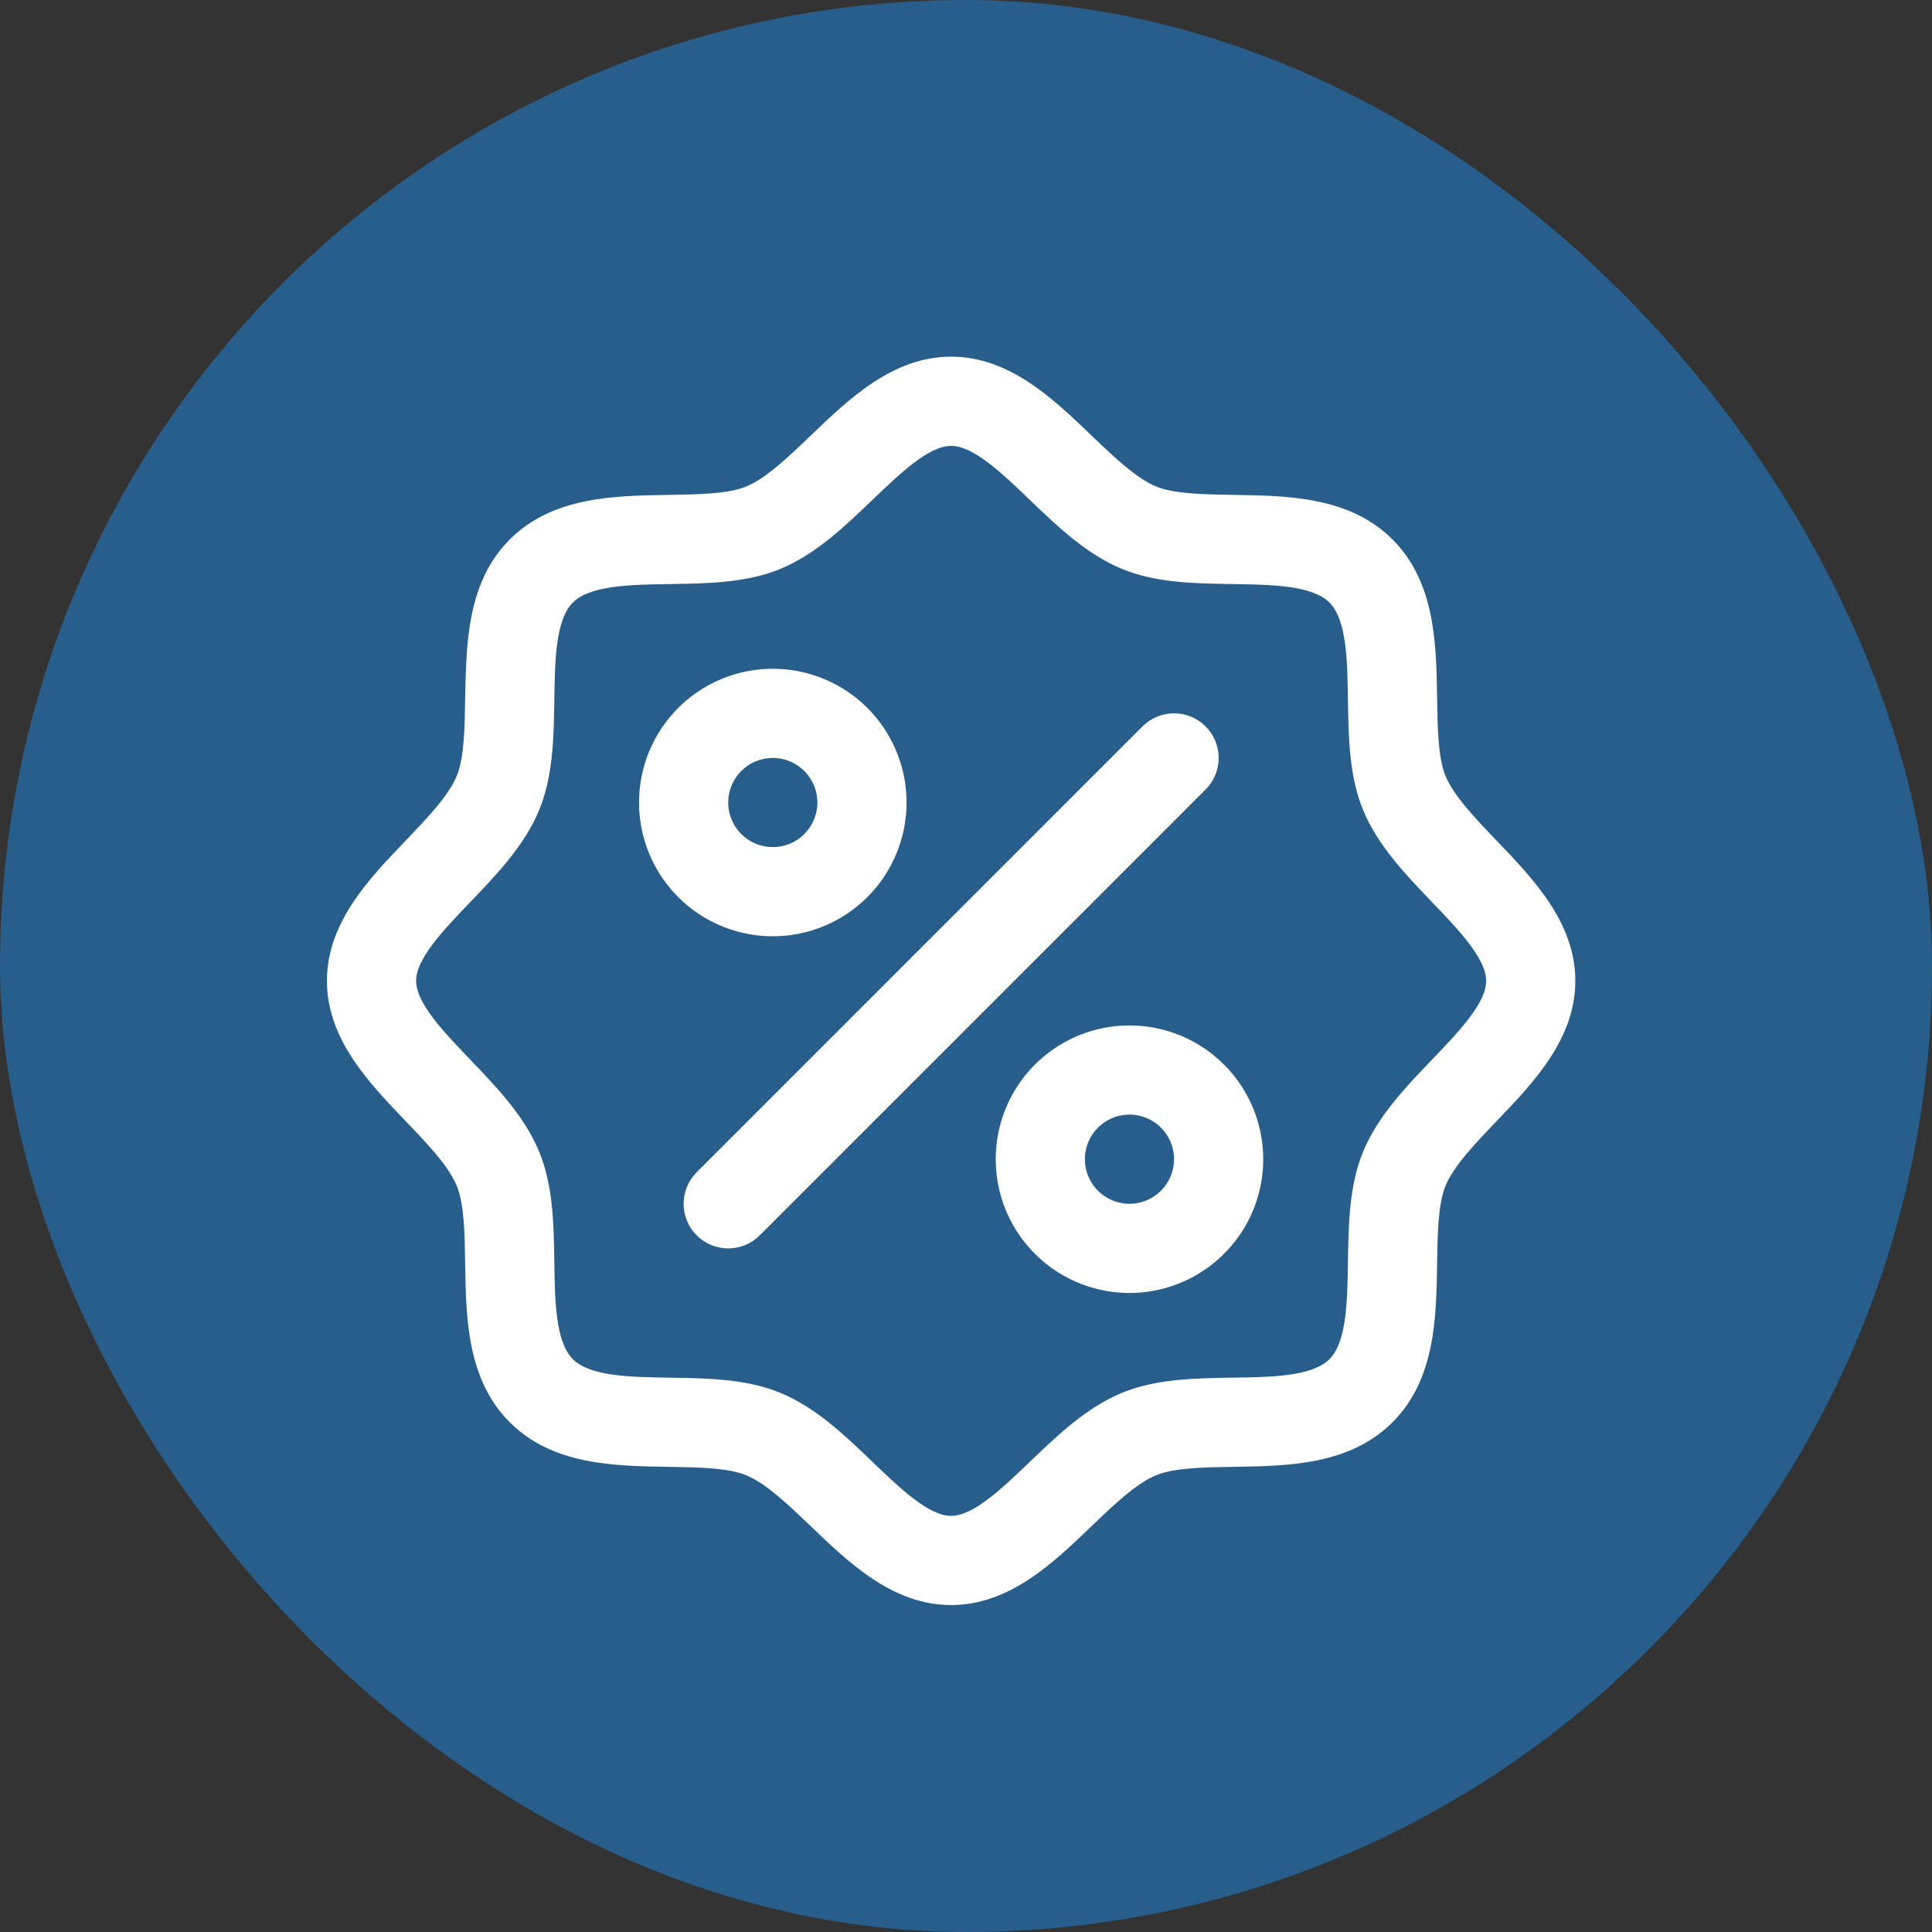
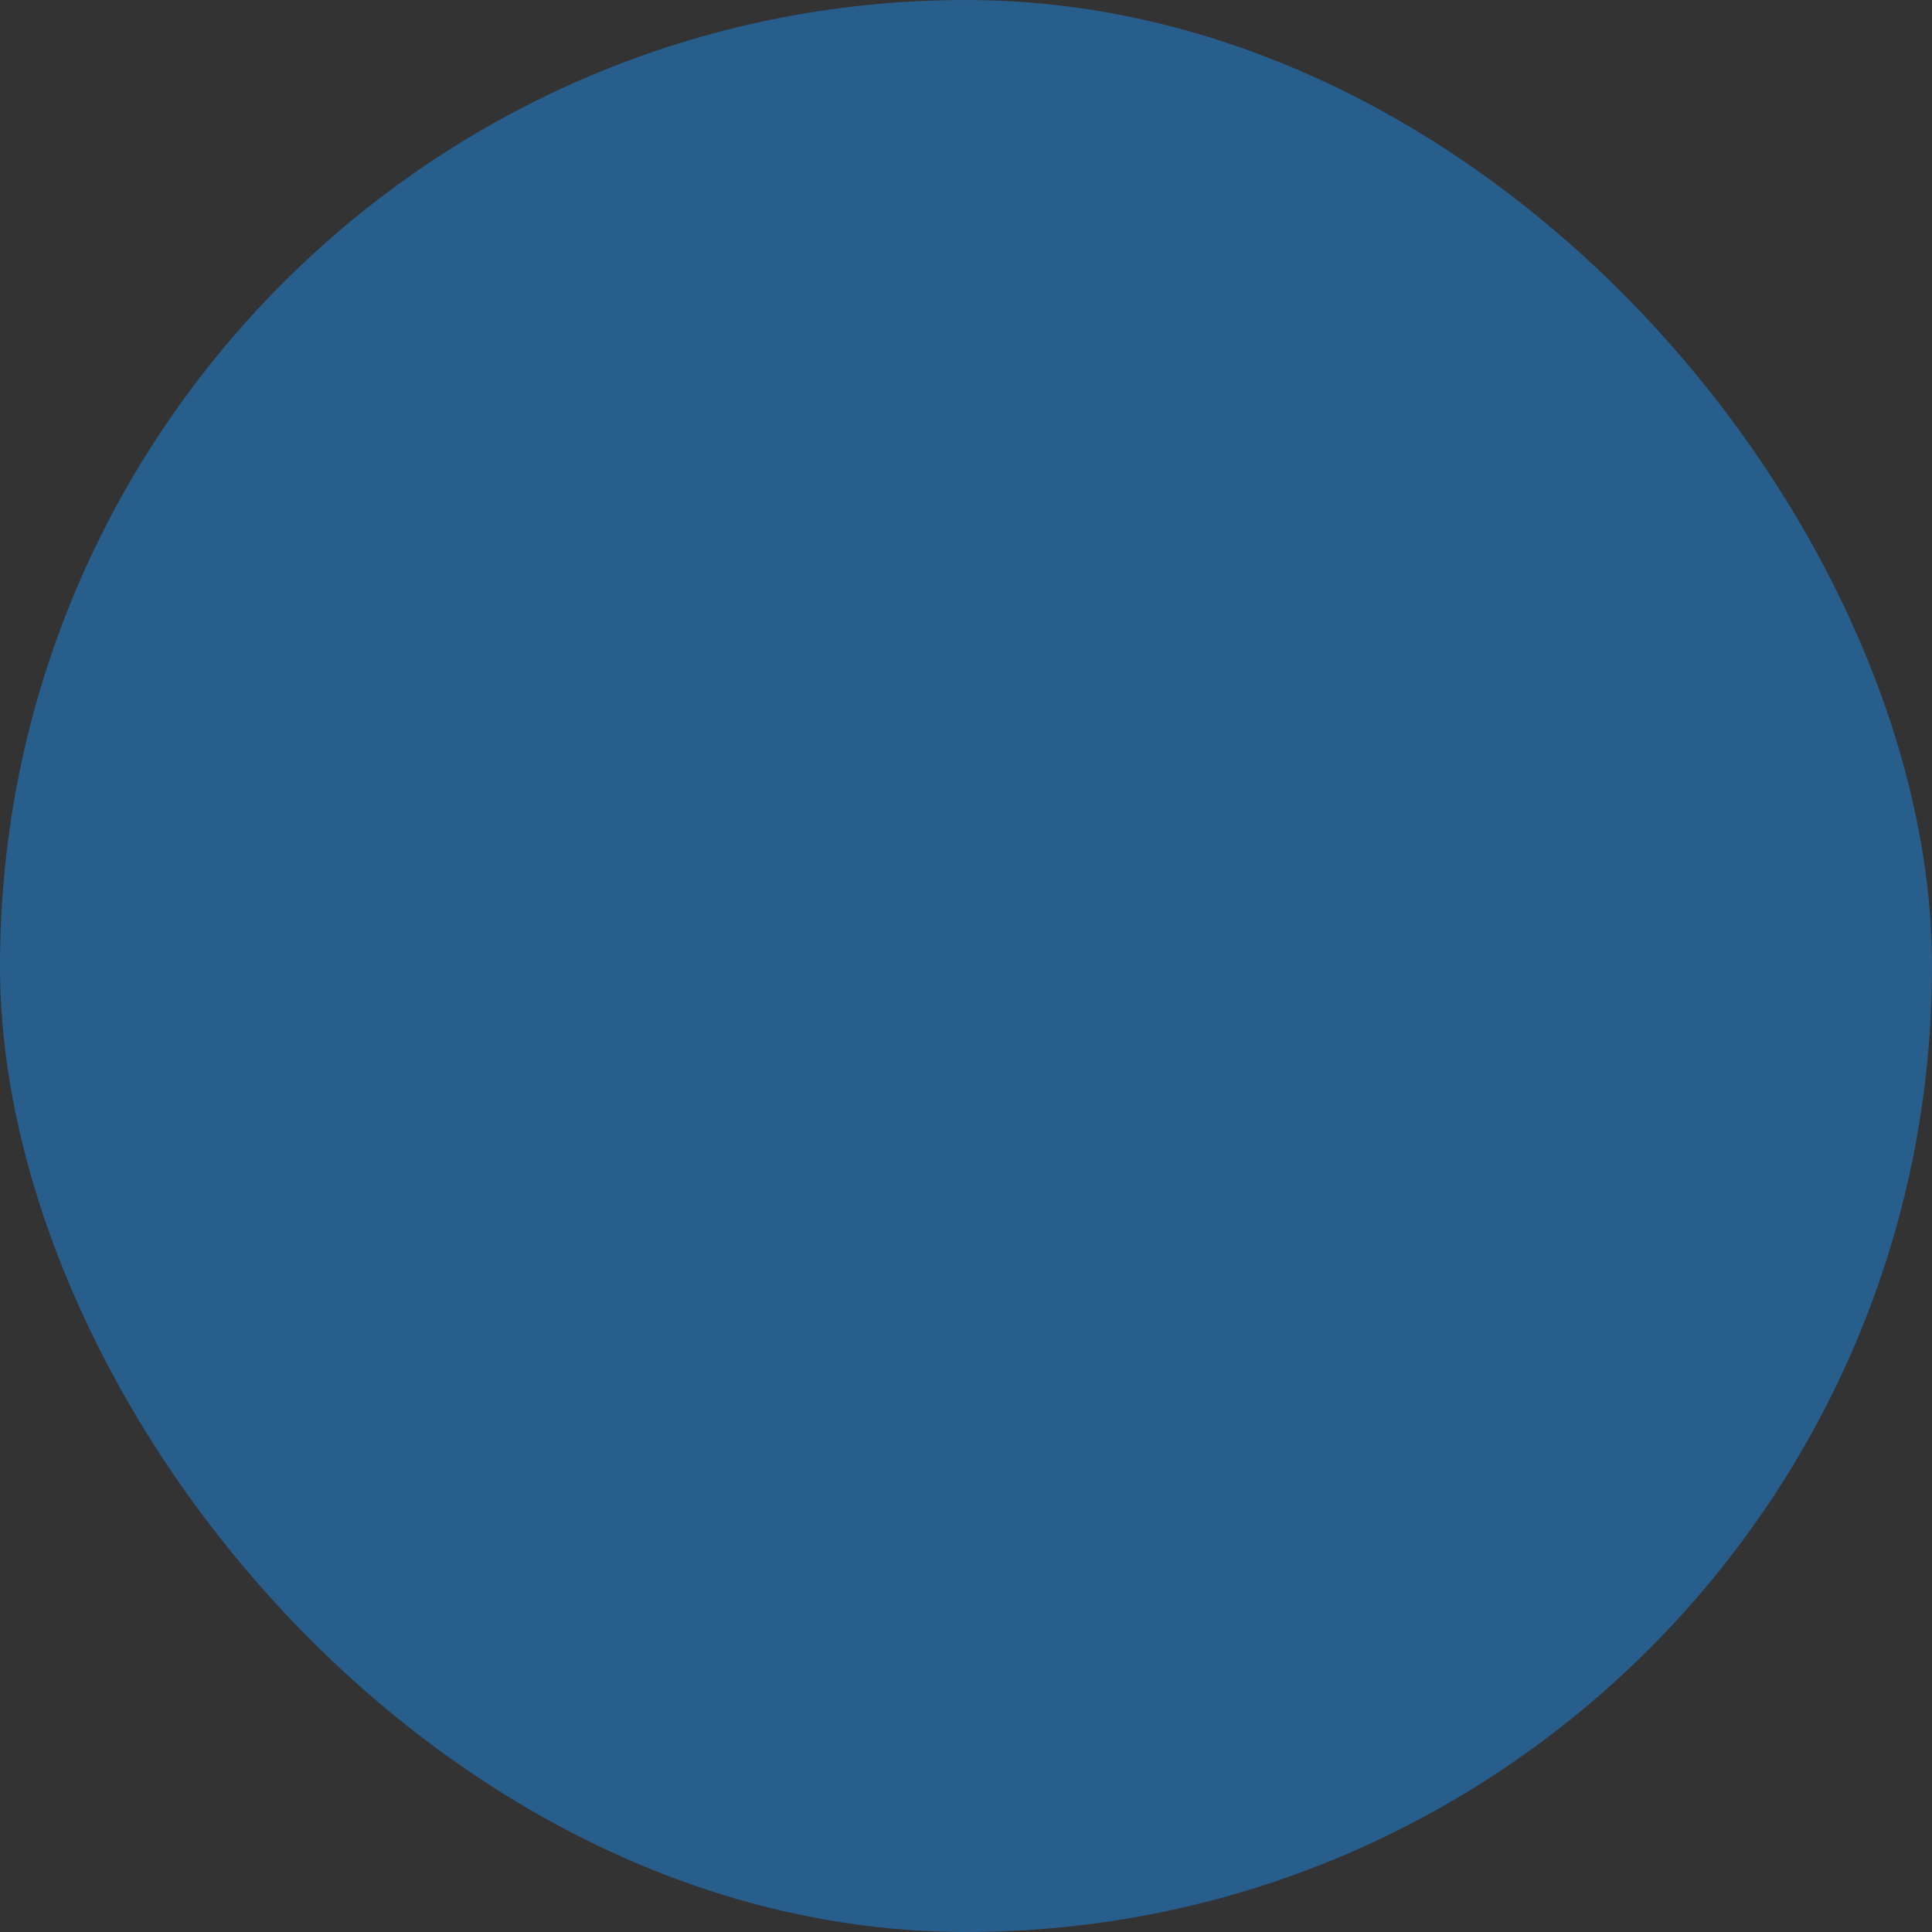
<svg xmlns="http://www.w3.org/2000/svg" width="85" height="85" viewBox="0 0 85 85" fill="none">
  <rect x="0" y="0" width="85" height="85" fill="#333333" stroke="none" />
  <rect width="85" height="85" rx="42.5" fill="#285E8B" />
-   <path d="M65.841 36.98C64.916 36.014 63.96 35.018 63.599 34.143C63.266 33.341 63.246 32.012 63.227 30.725C63.19 28.332 63.151 25.62 61.265 23.735C59.38 21.849 56.668 21.81 54.275 21.773C52.988 21.753 51.659 21.734 50.857 21.401C49.984 21.04 48.986 20.084 48.02 19.159C46.328 17.534 44.406 15.692 41.846 15.692C39.286 15.692 37.366 17.534 35.672 19.159C34.706 20.084 33.711 21.04 32.835 21.401C32.038 21.734 30.704 21.753 29.417 21.773C27.024 21.81 24.312 21.849 22.427 23.735C20.541 25.62 20.514 28.332 20.465 30.725C20.446 32.012 20.426 33.341 20.093 34.143C19.732 35.016 18.776 36.014 17.852 36.98C16.226 38.674 14.384 40.594 14.384 43.154C14.384 45.714 16.226 47.634 17.852 49.328C18.776 50.294 19.732 51.289 20.093 52.165C20.426 52.967 20.446 54.295 20.465 55.583C20.502 57.976 20.541 60.688 22.427 62.573C24.312 64.459 27.024 64.498 29.417 64.535C30.704 64.554 32.033 64.574 32.835 64.907C33.708 65.268 34.706 66.224 35.672 67.148C37.364 68.774 39.286 70.615 41.846 70.615C44.406 70.615 46.326 68.774 48.02 67.148C48.986 66.224 49.981 65.268 50.857 64.907C51.659 64.574 52.988 64.554 54.275 64.535C56.668 64.498 59.38 64.459 61.265 62.573C63.151 60.688 63.19 57.976 63.227 55.583C63.246 54.295 63.266 52.967 63.599 52.165C63.96 51.292 64.916 50.294 65.841 49.328C67.466 47.634 69.308 45.714 69.308 43.154C69.308 40.594 67.466 38.674 65.841 36.98ZM63.009 46.614C61.834 47.84 60.618 49.107 59.973 50.664C59.355 52.16 59.328 53.869 59.304 55.524C59.279 57.24 59.252 59.038 58.49 59.798C57.727 60.558 55.942 60.587 54.216 60.612C52.561 60.636 50.852 60.663 49.356 61.281C47.799 61.926 46.532 63.142 45.306 64.317C44.08 65.491 42.827 66.692 41.846 66.692C40.865 66.692 39.603 65.486 38.386 64.317C37.17 63.147 35.893 61.926 34.336 61.281C32.84 60.663 31.131 60.636 29.476 60.612C27.76 60.587 25.962 60.56 25.202 59.798C24.442 59.035 24.413 57.25 24.388 55.524C24.364 53.869 24.337 52.16 23.719 50.664C23.074 49.107 21.858 47.84 20.683 46.614C19.509 45.388 18.308 44.135 18.308 43.154C18.308 42.173 19.514 40.913 20.683 39.694C21.853 38.476 23.074 37.201 23.719 35.644C24.337 34.148 24.364 32.439 24.388 30.784C24.413 29.068 24.44 27.27 25.202 26.51C25.965 25.75 27.75 25.721 29.476 25.696C31.131 25.672 32.84 25.645 34.336 25.027C35.893 24.382 37.16 23.166 38.386 21.991C39.612 20.817 40.865 19.616 41.846 19.616C42.827 19.616 44.09 20.822 45.306 21.991C46.522 23.161 47.799 24.382 49.356 25.027C50.852 25.645 52.561 25.672 54.216 25.696C55.932 25.721 57.73 25.748 58.49 26.51C59.25 27.273 59.279 29.058 59.304 30.784C59.328 32.439 59.355 34.148 59.973 35.644C60.618 37.201 61.834 38.468 63.009 39.694C64.183 40.92 65.385 42.173 65.385 43.154C65.385 44.135 64.178 45.395 63.009 46.614ZM39.885 35.308C39.885 34.144 39.539 33.006 38.893 32.038C38.246 31.071 37.327 30.317 36.252 29.871C35.177 29.426 33.993 29.309 32.852 29.536C31.71 29.763 30.662 30.324 29.839 31.147C29.016 31.97 28.455 33.018 28.228 34.16C28.001 35.301 28.118 36.484 28.563 37.56C29.009 38.635 29.763 39.554 30.731 40.201C31.698 40.847 32.836 41.192 34 41.192C35.561 41.192 37.057 40.572 38.161 39.469C39.264 38.365 39.885 36.868 39.885 35.308ZM32.038 35.308C32.038 34.92 32.153 34.541 32.369 34.218C32.584 33.895 32.891 33.644 33.249 33.495C33.608 33.347 34.002 33.308 34.383 33.384C34.763 33.46 35.113 33.646 35.387 33.921C35.661 34.195 35.848 34.545 35.924 34.925C35.999 35.306 35.961 35.7 35.812 36.058C35.664 36.417 35.412 36.723 35.09 36.939C34.767 37.154 34.388 37.269 34 37.269C33.48 37.269 32.981 37.063 32.613 36.695C32.245 36.327 32.038 35.828 32.038 35.308ZM49.692 45.115C48.528 45.115 47.391 45.461 46.423 46.107C45.455 46.754 44.701 47.673 44.255 48.748C43.81 49.823 43.694 51.007 43.921 52.148C44.148 53.29 44.708 54.338 45.531 55.161C46.354 55.984 47.403 56.545 48.544 56.772C49.686 56.999 50.869 56.882 51.944 56.437C53.019 55.991 53.938 55.237 54.585 54.269C55.232 53.302 55.577 52.164 55.577 51C55.577 49.439 54.957 47.943 53.853 46.839C52.75 45.735 51.253 45.115 49.692 45.115ZM49.692 52.962C49.304 52.962 48.925 52.847 48.602 52.631C48.28 52.416 48.029 52.109 47.88 51.751C47.731 51.392 47.693 50.998 47.768 50.617C47.844 50.237 48.031 49.887 48.305 49.613C48.58 49.339 48.929 49.152 49.309 49.076C49.69 49.001 50.084 49.039 50.443 49.188C50.801 49.336 51.108 49.588 51.323 49.91C51.539 50.233 51.654 50.612 51.654 51C51.654 51.52 51.447 52.019 51.079 52.387C50.711 52.755 50.212 52.962 49.692 52.962ZM53.041 34.734L33.426 54.349C33.244 54.532 33.028 54.676 32.789 54.775C32.551 54.873 32.296 54.924 32.038 54.924C31.781 54.924 31.525 54.873 31.287 54.775C31.049 54.676 30.833 54.532 30.651 54.349C30.468 54.167 30.324 53.951 30.225 53.713C30.127 53.475 30.076 53.219 30.076 52.962C30.076 52.704 30.127 52.449 30.225 52.211C30.324 51.972 30.468 51.756 30.651 51.574L50.266 31.958C50.448 31.776 50.665 31.632 50.903 31.533C51.141 31.434 51.396 31.384 51.654 31.384C51.911 31.384 52.167 31.434 52.405 31.533C52.643 31.632 52.859 31.776 53.041 31.958C53.224 32.141 53.368 32.357 53.467 32.595C53.566 32.833 53.616 33.089 53.616 33.346C53.616 33.604 53.566 33.859 53.467 34.097C53.368 34.335 53.224 34.552 53.041 34.734Z" fill="white" />
</svg>